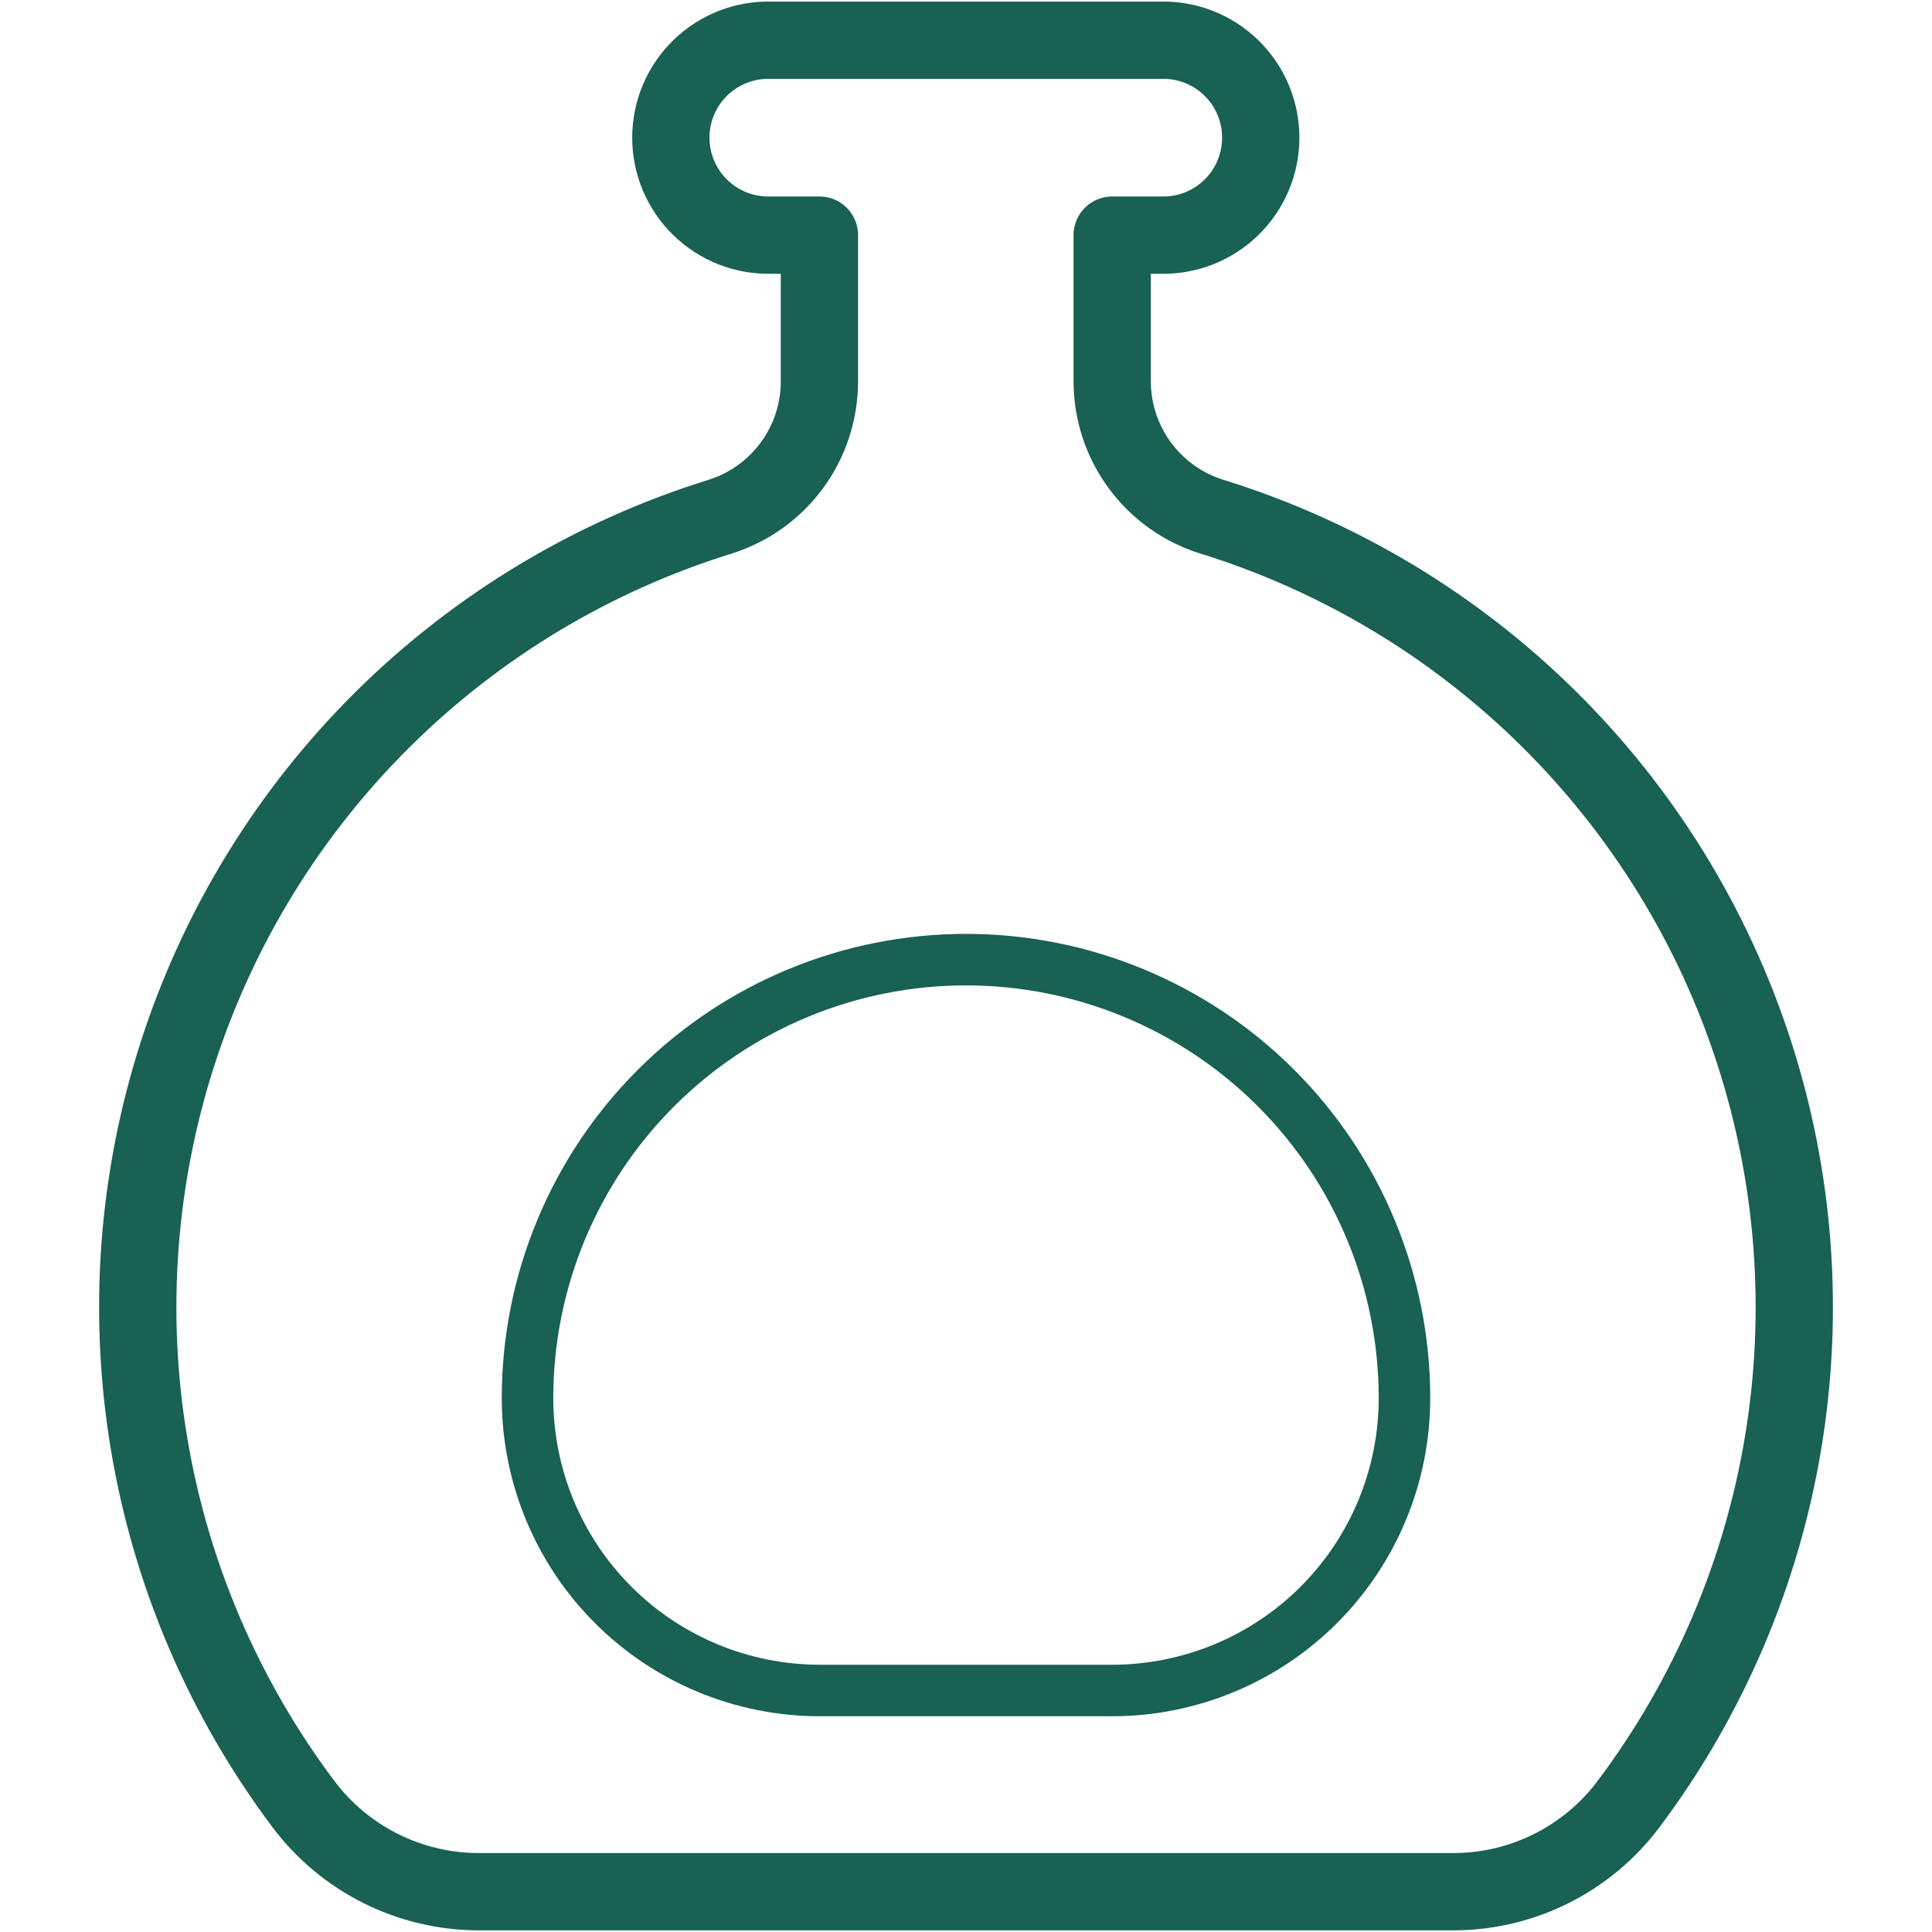
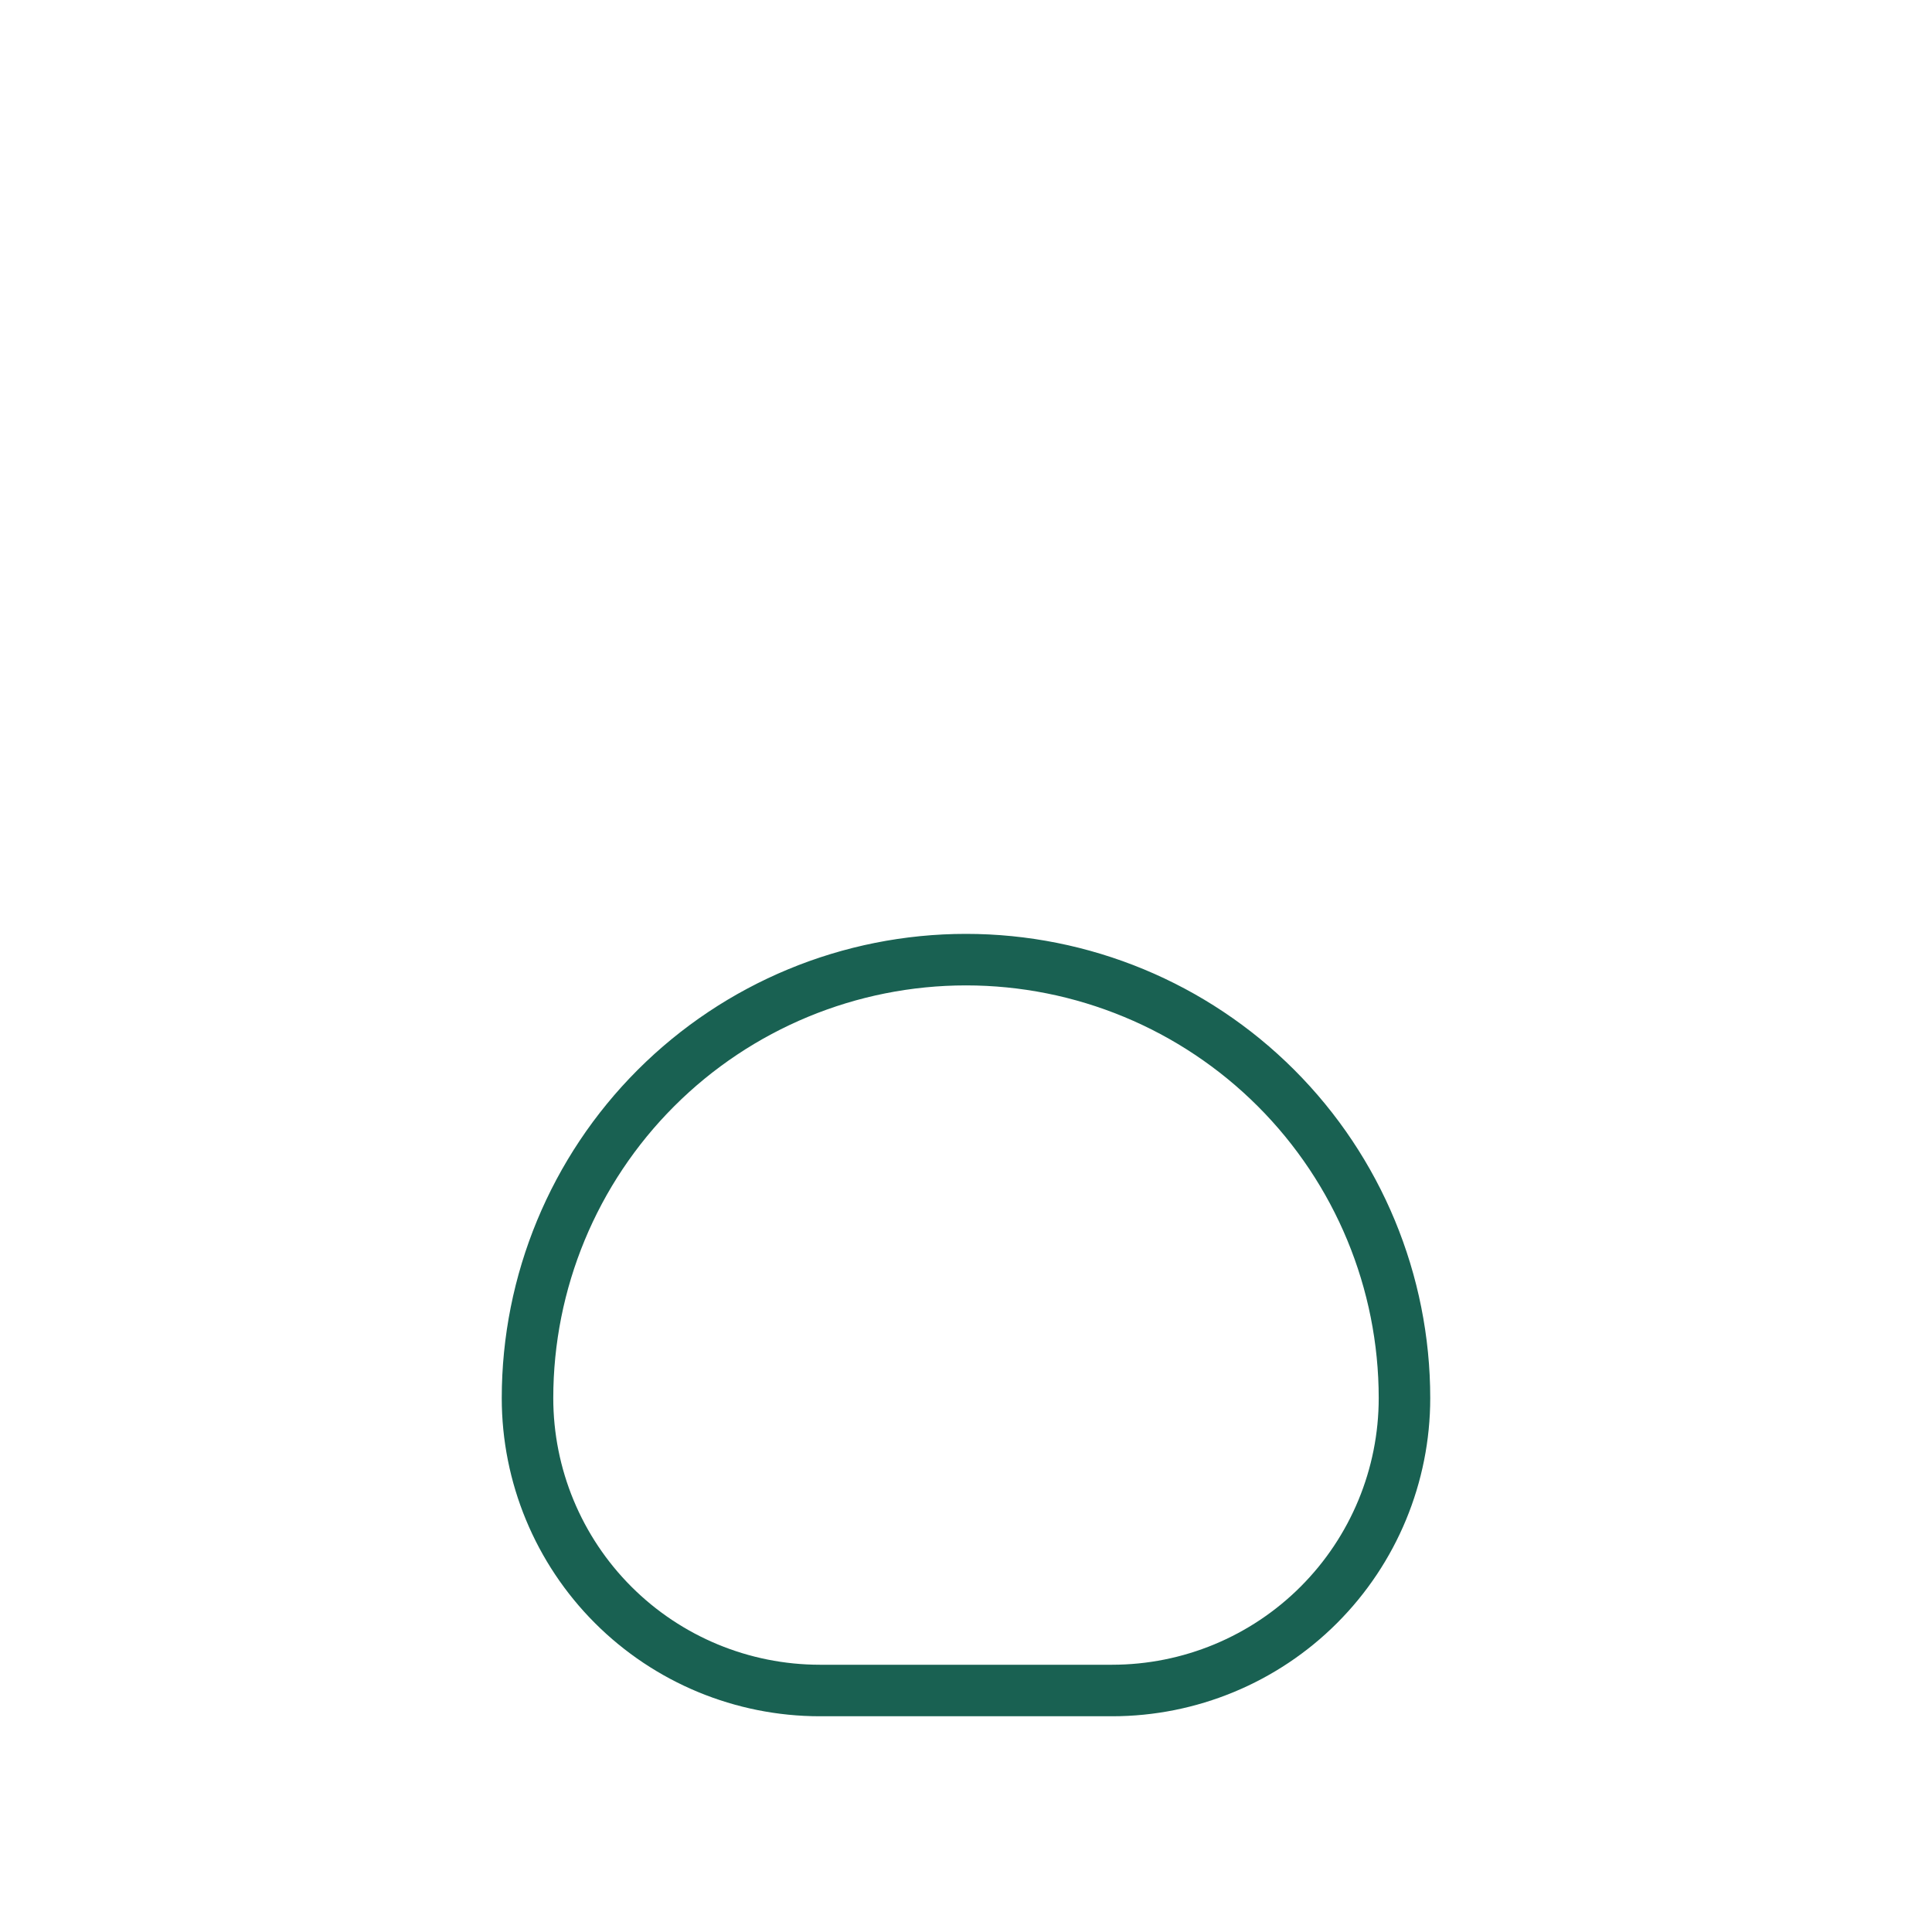
<svg xmlns="http://www.w3.org/2000/svg" fill="none" height="150" viewBox="0 0 150 150" width="150">
  <g stroke="#196152" stroke-linecap="round" stroke-linejoin="round">
-     <path d="m94.094 40.118c-2.243-.698-4.204-2.095-5.597-3.986-1.393-1.891-2.145-4.178-2.147-6.527v-11.35h3.75c1.012.029 2.019-.145 2.962-.512.943-.367 1.803-.92 2.529-1.625s1.303-1.549 1.697-2.482c.394-.932.597-1.934.597-2.947 0-1.012-.203-2.014-.597-2.947-.394-.932-.971-1.776-1.697-2.482-.726-.705-1.586-1.258-2.529-1.625-.943-.367-1.951-.541-2.962-.512h-30.231c-1.012-.029-2.019.145-2.962.512-.943.367-1.803.92-2.529 1.625-.726.705-1.303 1.549-1.697 2.482-.394.932-.597 1.934-.597 2.947 0 1.012.203 2.014.597 2.947.394.932.971 1.776 1.697 2.482s1.586 1.258 2.529 1.625c.943.367 1.951.541 2.962.512h3.75v11.35c.002 2.345-.745 4.63-2.132 6.521-1.387 1.891-3.342 3.289-5.58 3.991-9.834 3.053-18.79 8.425-26.115 15.662-7.324 7.237-12.803 16.129-15.974 25.925s-3.941 20.212-2.247 30.368c1.695 10.157 5.805 19.758 11.985 27.994 1.587 2.112 3.644 3.827 6.007 5.008 2.364 1.181 4.969 1.797 7.612 1.798h75.656c2.64 0 5.244-.614 7.606-1.794 2.361-1.181 4.416-2.894 6.001-5.006 6.182-8.235 10.295-17.836 11.992-27.994 1.697-10.157.928-20.573-2.243-30.372-3.17-9.798-8.649-18.691-15.975-25.928-7.325-7.238-16.283-12.61-26.118-15.662z" stroke-width="6" />
    <path d="m75 74.506c-9.029 0-17.688 3.587-24.073 9.971-6.384 6.385-9.971 15.044-9.971 24.073 0 6.019 2.391 11.792 6.646 16.049s10.028 6.649 16.047 6.651h22.7c6.019-.002 11.792-2.394 16.047-6.651 4.256-4.257 6.647-10.03 6.647-16.049 0-9.029-3.587-17.689-9.972-24.073-6.385-6.384-15.044-9.971-24.073-9.971z" stroke-width="4" />
  </g>
</svg>